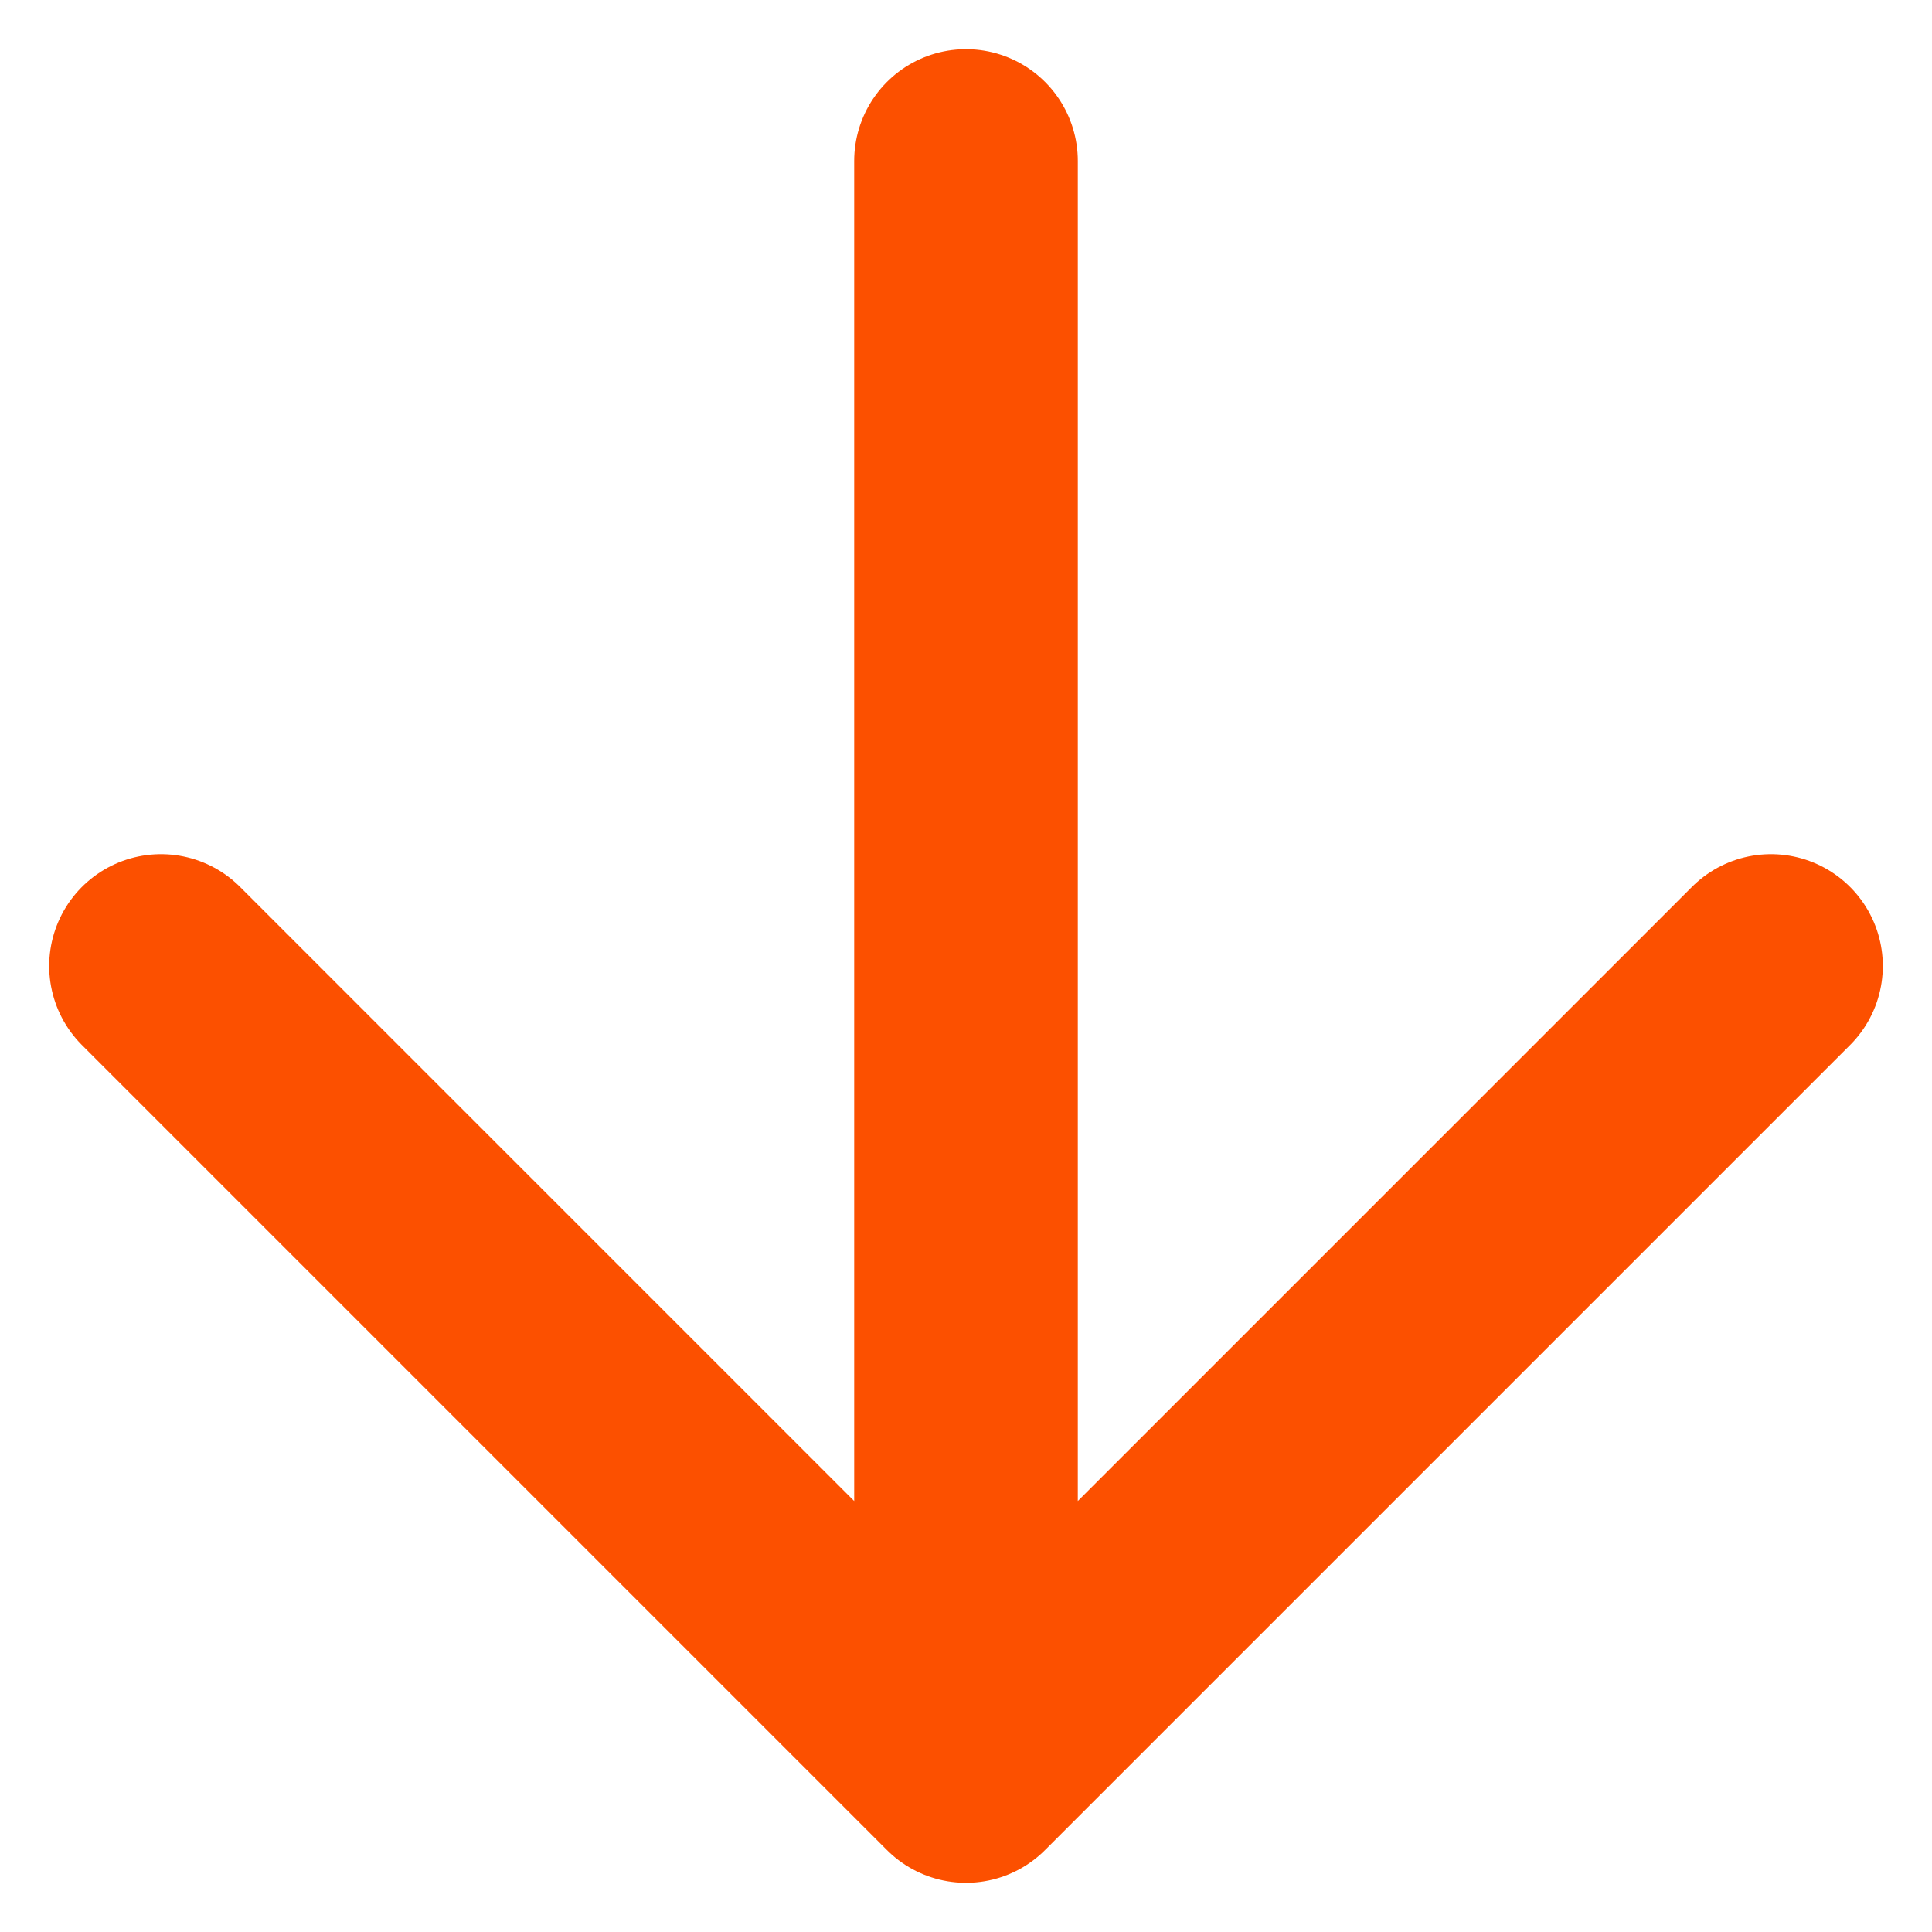
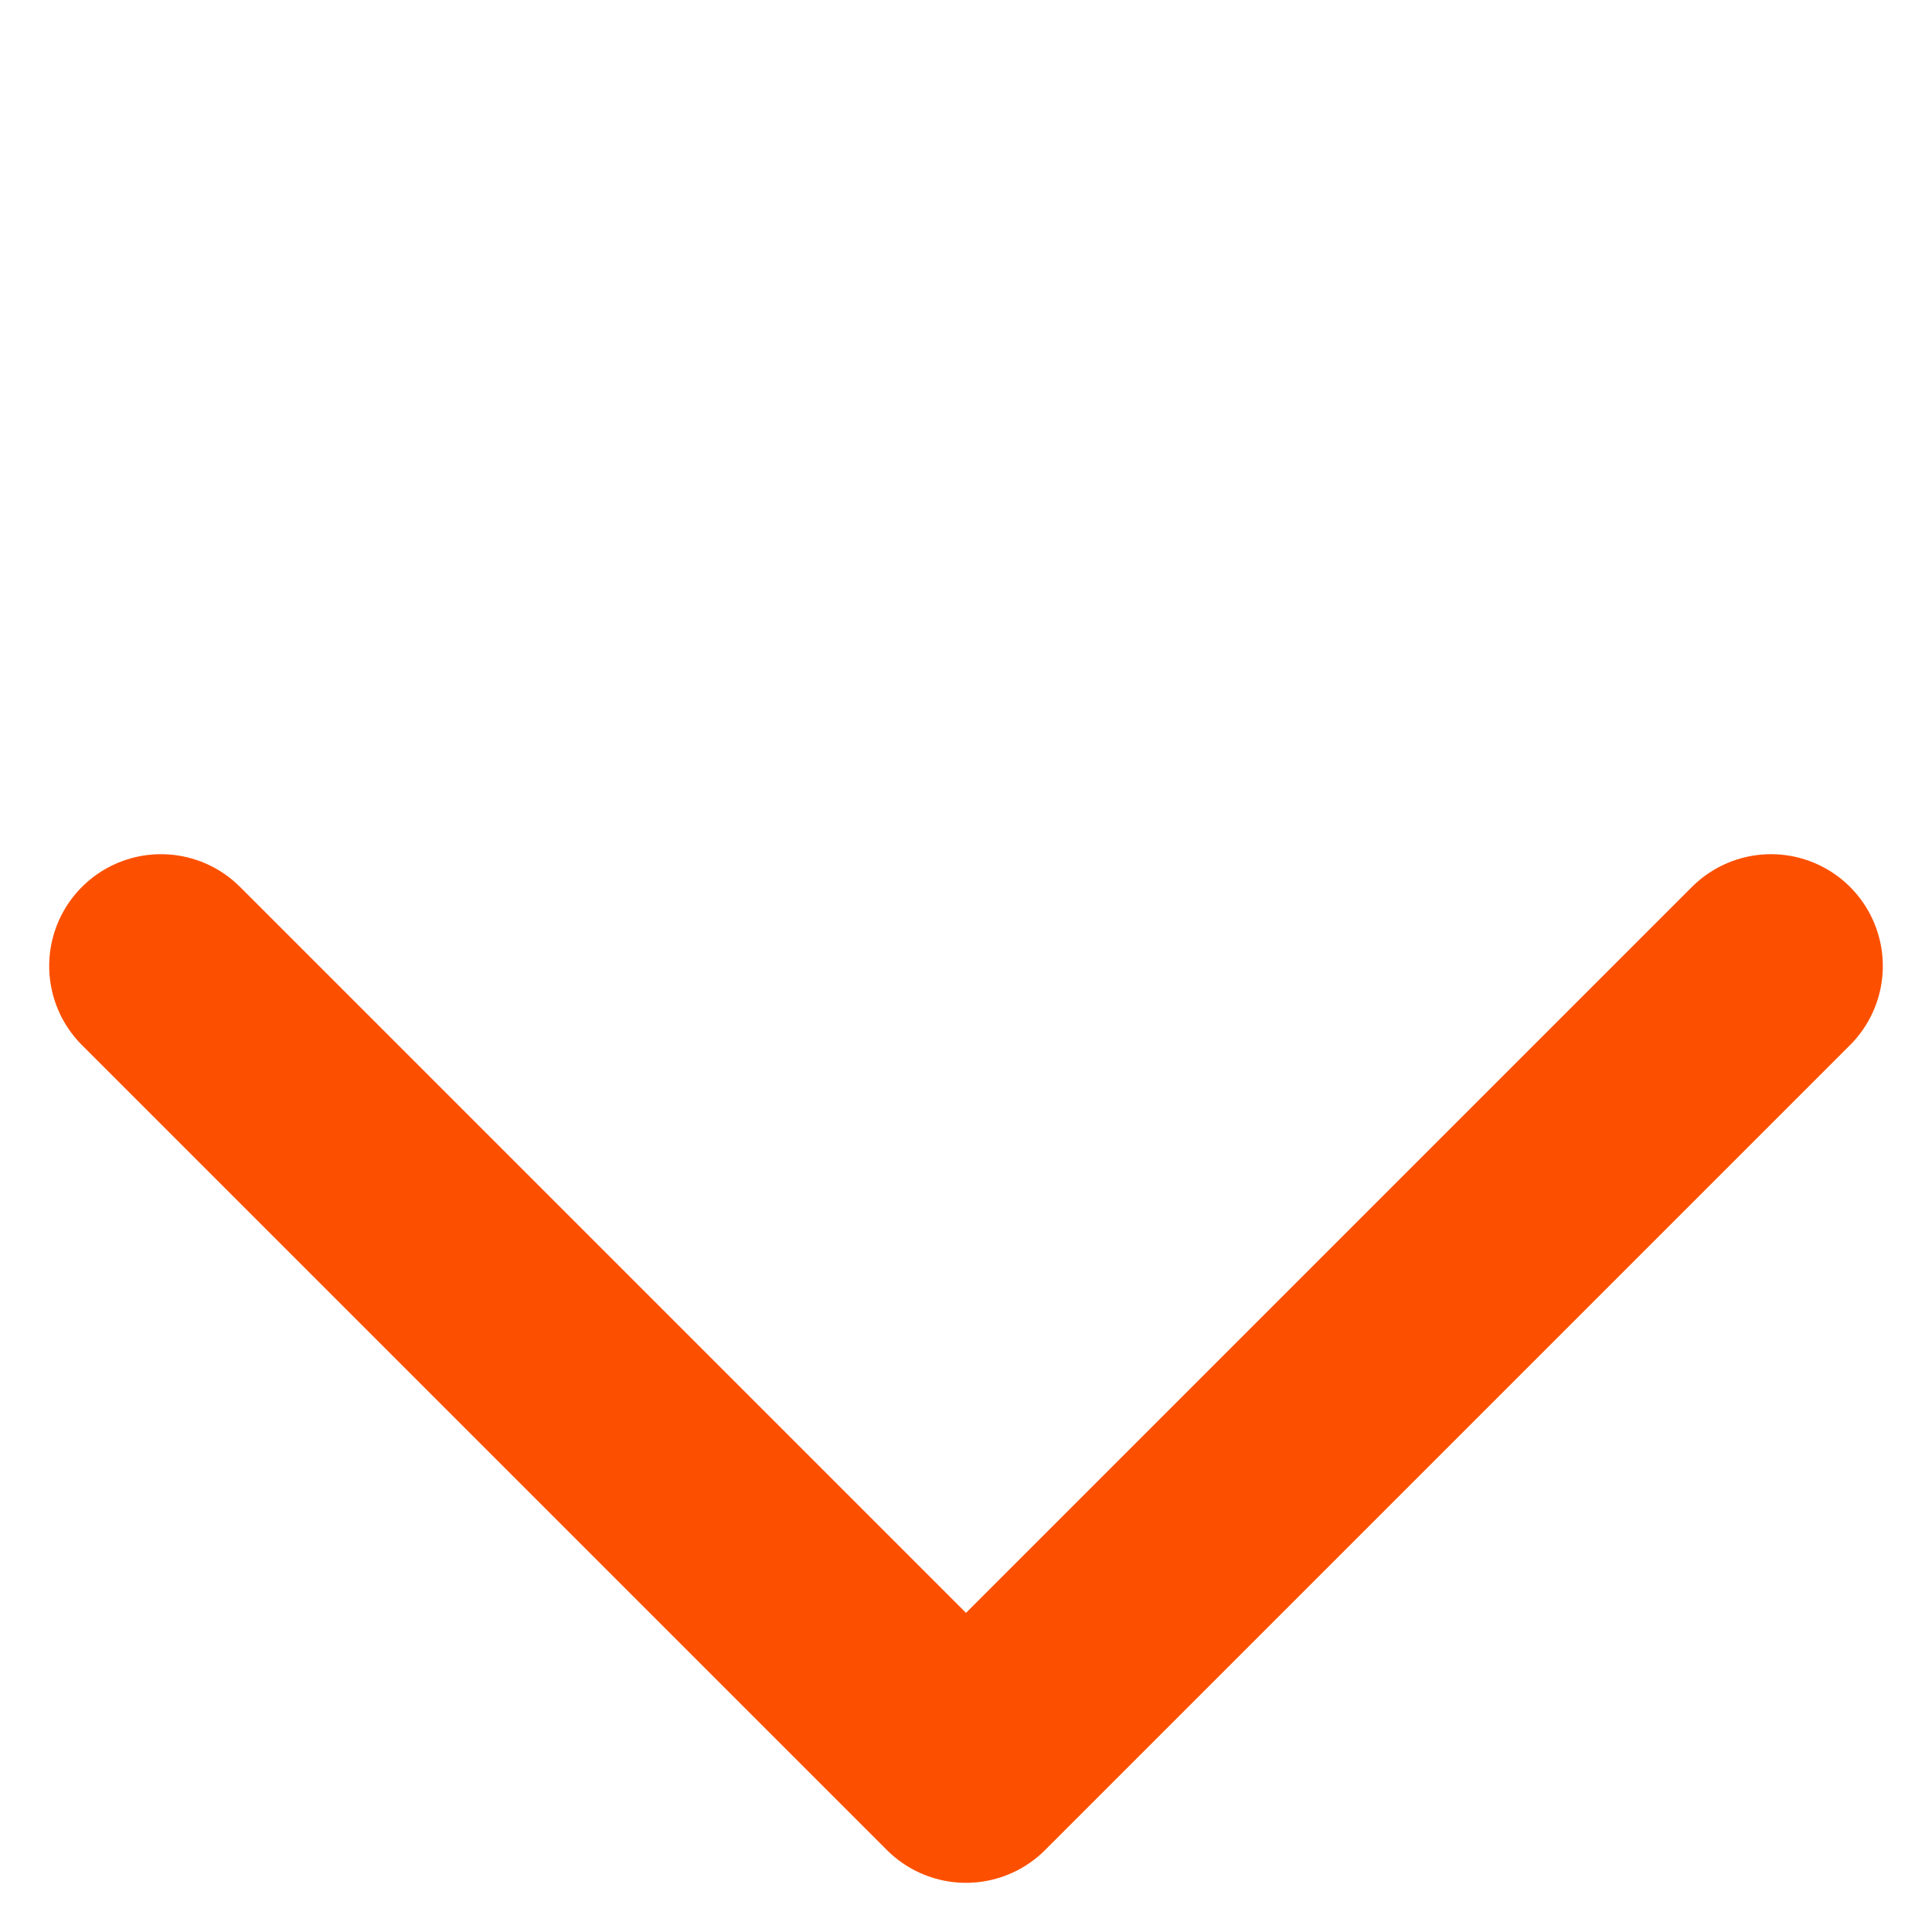
<svg xmlns="http://www.w3.org/2000/svg" width="36" height="36" viewBox="0 0 36 36" fill="none">
-   <path d="M18 33V3M18 33L3 18M18 33L33 18" stroke="#FC5000" stroke-width="4.167" stroke-linecap="round" stroke-linejoin="round" />
+   <path d="M18 33M18 33L3 18M18 33L33 18" stroke="#FC5000" stroke-width="4.167" stroke-linecap="round" stroke-linejoin="round" />
</svg>